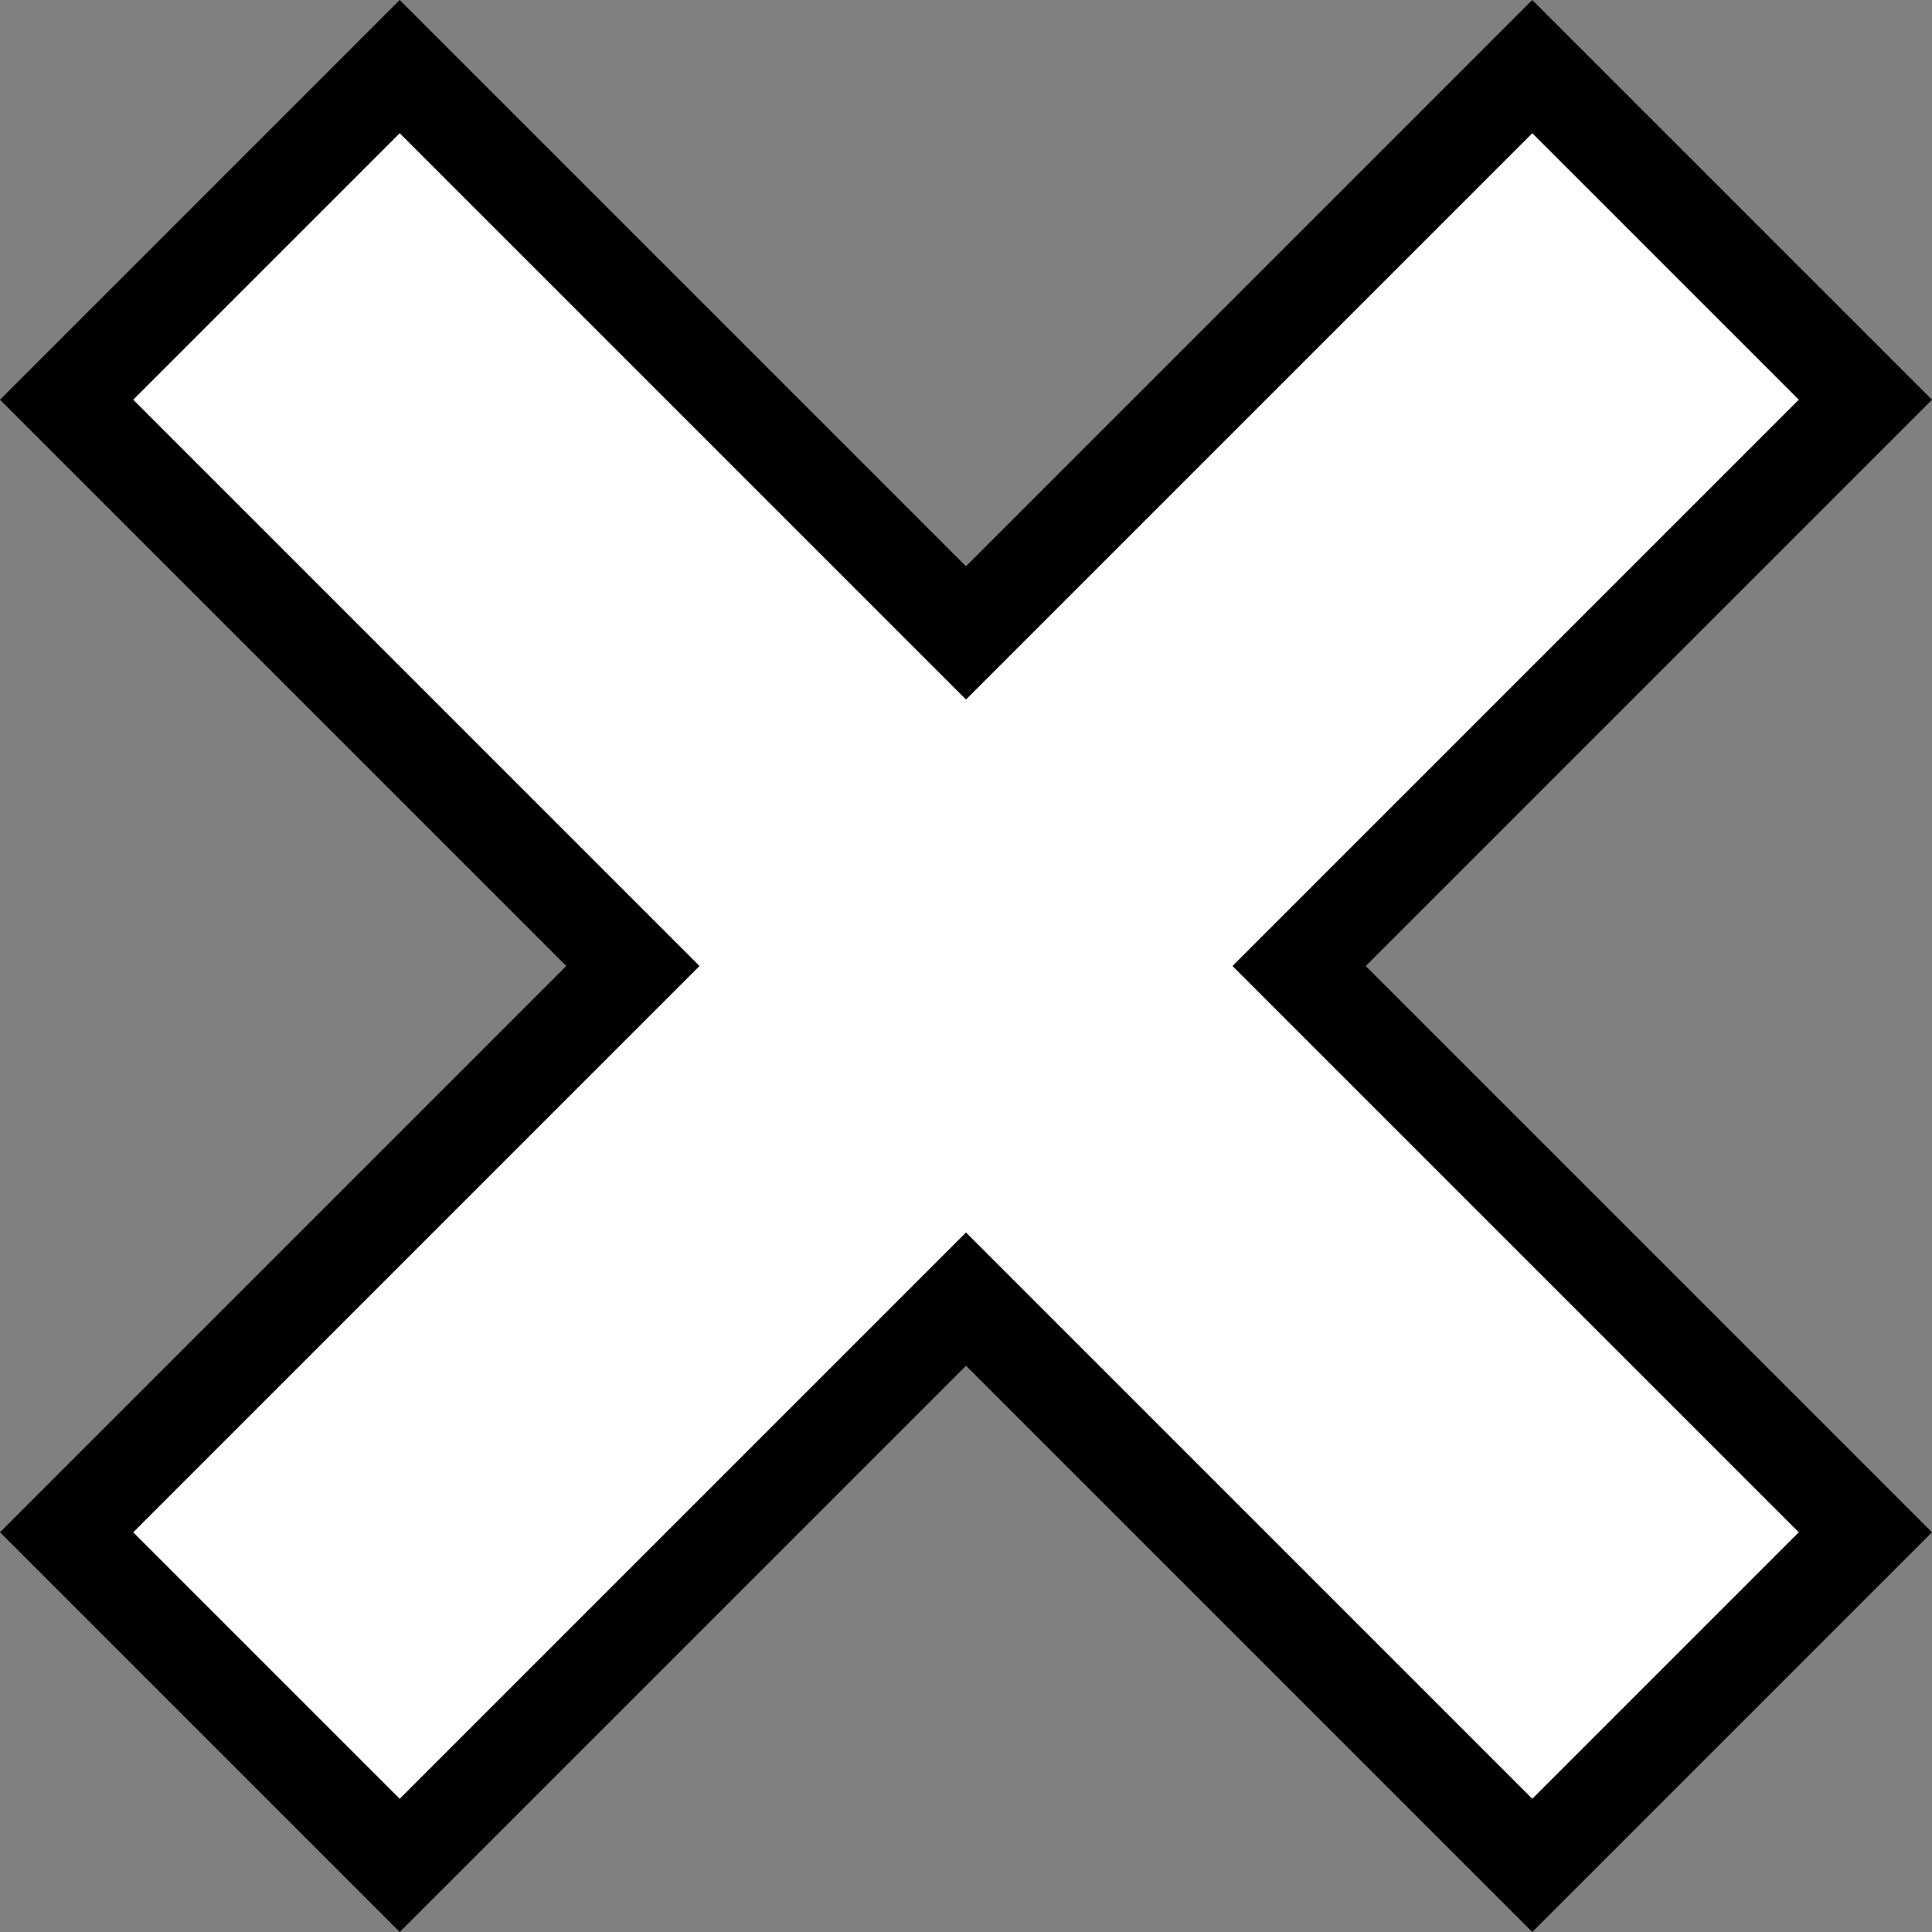
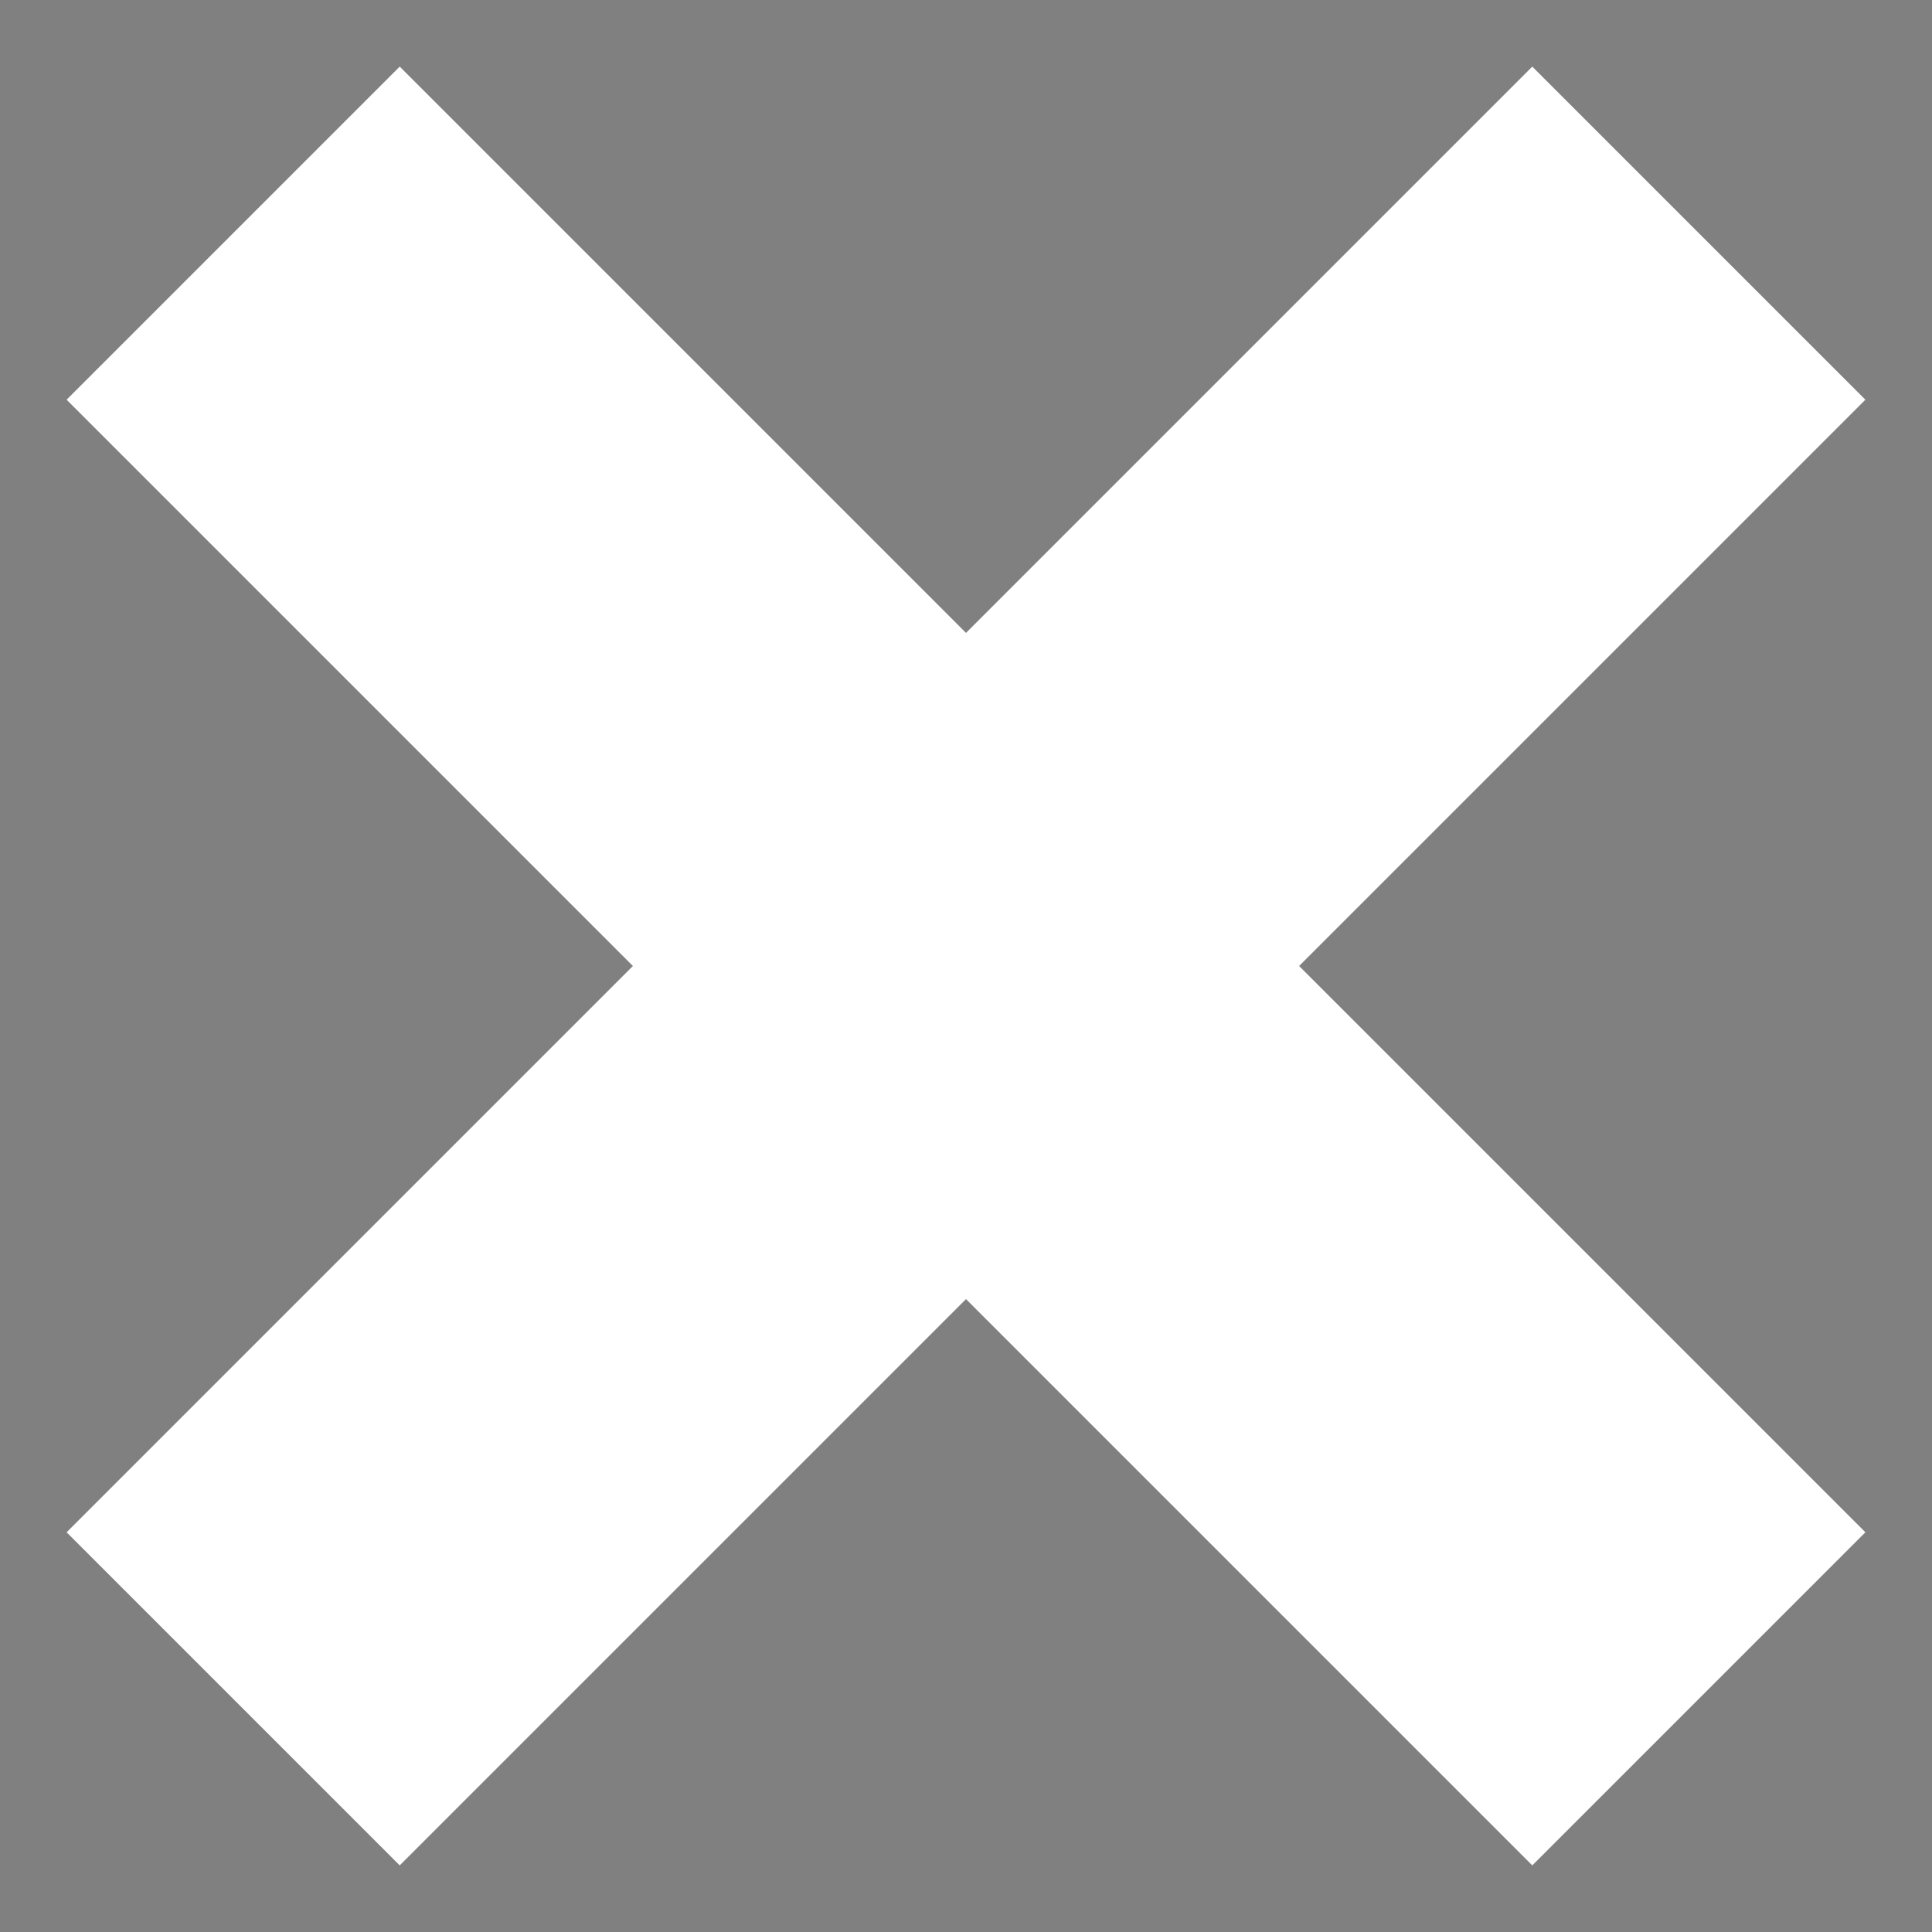
<svg xmlns="http://www.w3.org/2000/svg" width="41.012" height="41.012" viewBox="0 0 41.012 41.012">
  <rect x="0" y="0" width="41.012" height="41.012" fill="#808080" stroke="none" />
  <g id="Vereinigungsmenge_1" data-name="Vereinigungsmenge 1" fill="#fff">
    <path d="M 32.527 39.598 L 21.213 28.284 L 20.506 27.577 L 19.799 28.284 L 8.485 39.598 L 1.414 32.527 L 12.728 21.213 L 13.435 20.506 L 12.728 19.799 L 1.414 8.485 L 8.485 1.414 L 19.799 12.728 L 20.506 13.435 L 21.213 12.728 L 32.527 1.414 L 39.598 8.485 L 28.284 19.799 L 27.577 20.506 L 28.284 21.213 L 39.598 32.527 L 32.527 39.598 Z" stroke="none" />
-     <path d="M 32.527 38.184 L 38.184 32.527 L 27.577 21.92 L 26.163 20.506 L 27.577 19.092 L 38.184 8.485 L 32.527 2.828 L 21.92 13.435 L 20.506 14.849 L 19.092 13.435 L 8.485 2.828 L 2.828 8.485 L 13.435 19.092 L 14.849 20.506 L 13.435 21.92 L 2.828 32.527 L 8.485 38.184 L 19.092 27.577 L 20.506 26.163 L 21.92 27.577 L 32.527 38.184 M 32.527 41.012 L 20.506 28.991 L 8.485 41.012 L 1.098632793627985e-07 32.527 L 12.021 20.506 L 1.098632793627985e-07 8.485 L 8.485 1.098632793627985e-07 L 20.506 12.021 L 32.527 1.098632793627985e-07 L 41.012 8.485 L 28.991 20.506 L 41.012 32.527 L 32.527 41.012 Z" stroke="none" fill="#000" />
  </g>
</svg>